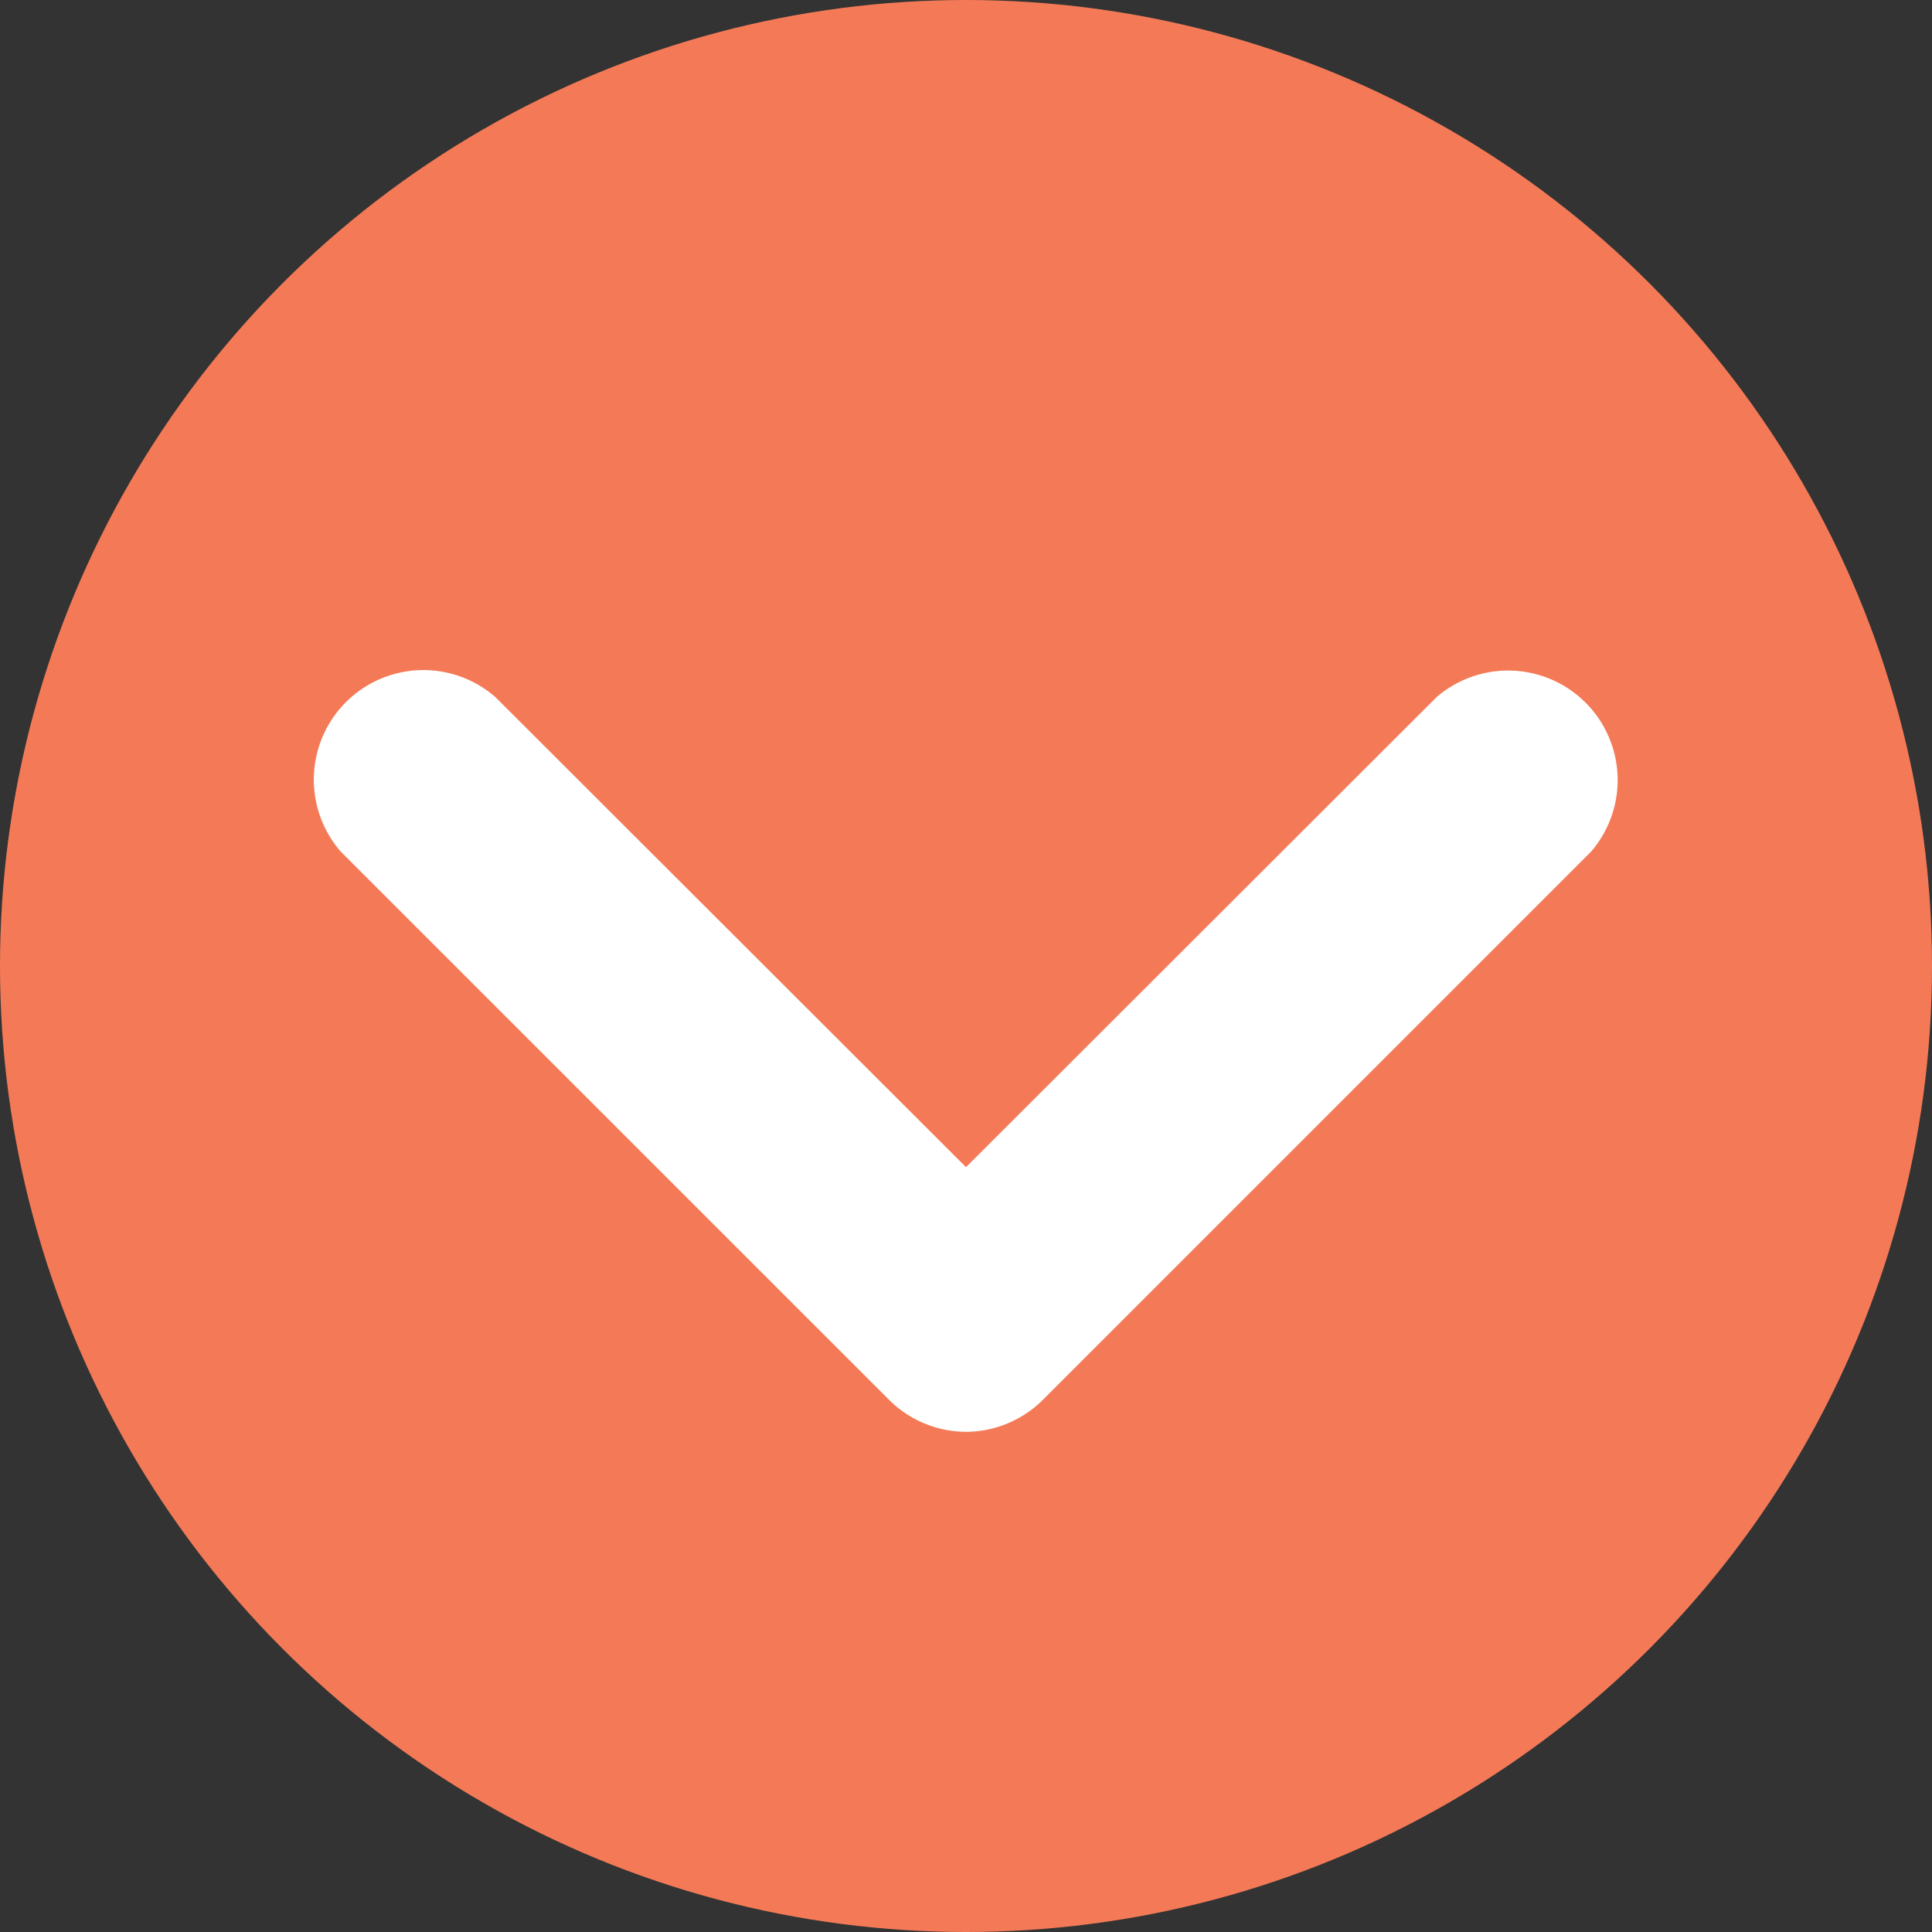
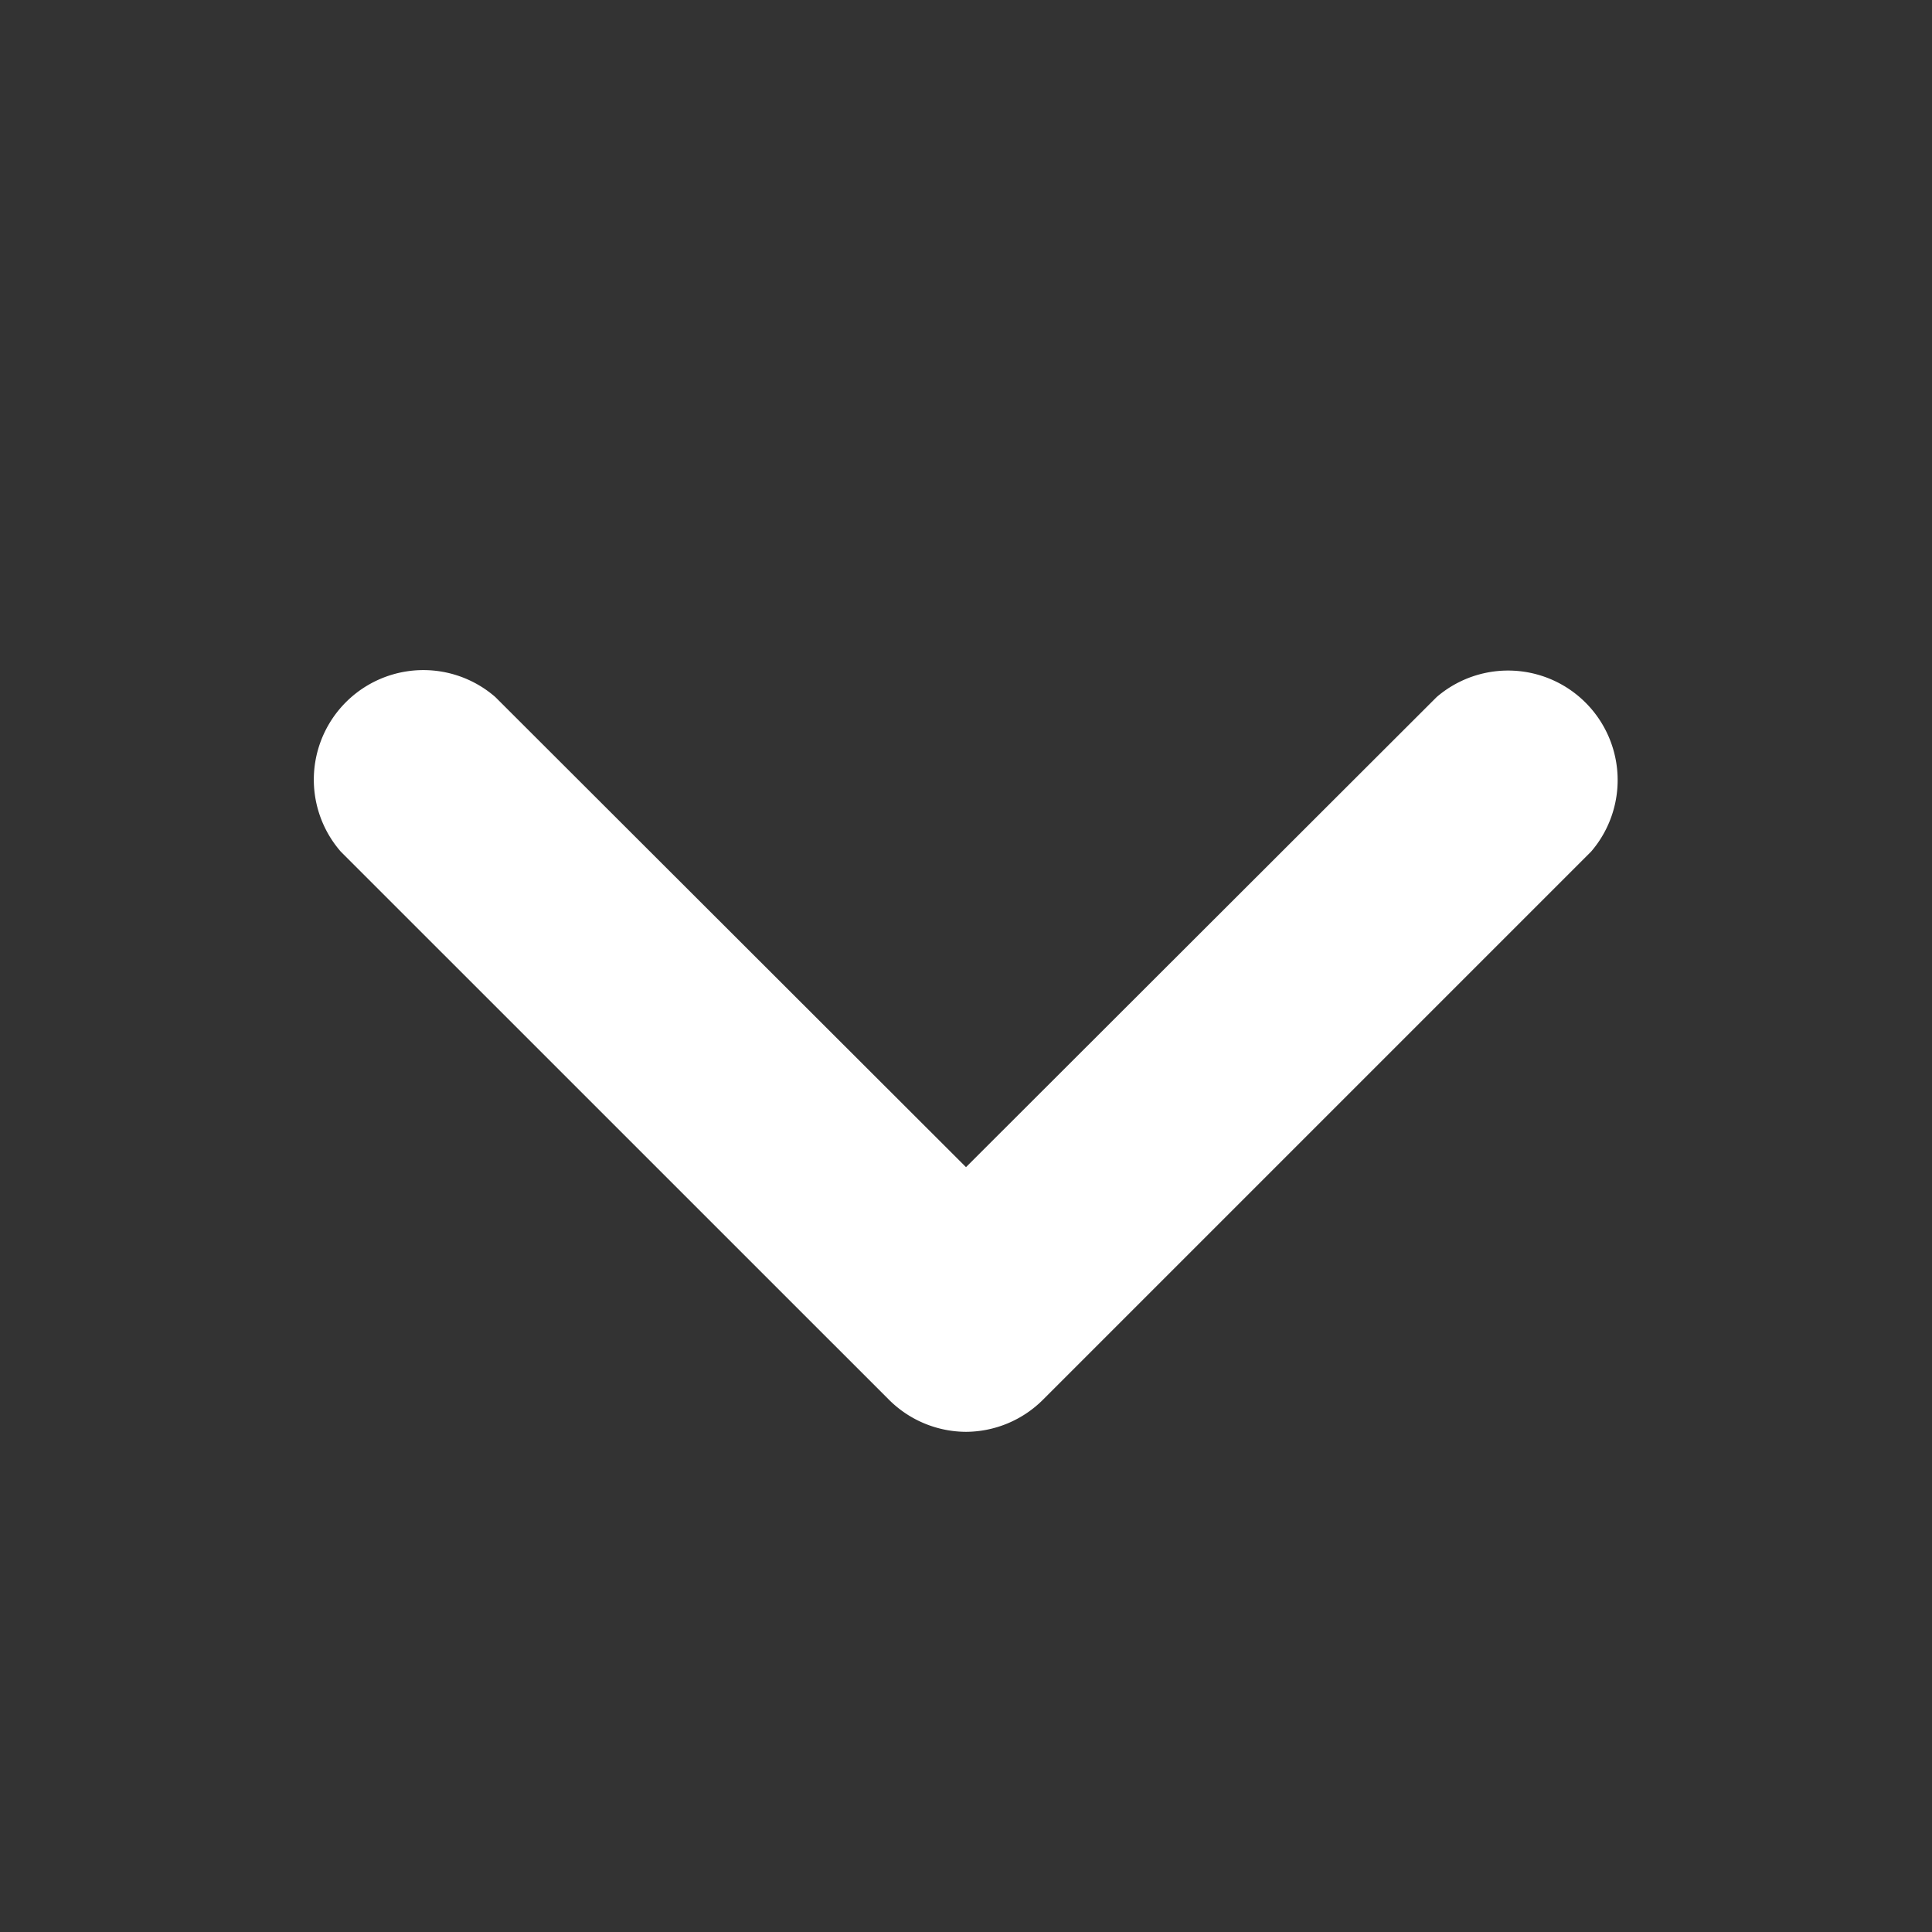
<svg xmlns="http://www.w3.org/2000/svg" width="27" height="27" viewBox="0 0 27 27">
  <rect x="0" y="0" width="27" height="27" fill="#333333" stroke="none" />
  <g id="Group_25768" data-name="Group 25768" transform="translate(-1044.721 -985)">
-     <circle id="Ellipse_125" data-name="Ellipse 125" cx="13.5" cy="13.5" r="13.5" transform="translate(1044.721 985)" fill="#f47a57" />
    <path id="_5539649_arrow_arrows_direction_down_icon_1_" data-name="5539649_arrow_arrows_direction_down_icon(1)" d="M13.215,18.746a1.532,1.532,0,0,1-1.08-.452L4.477,10.637A1.531,1.531,0,0,1,6.637,8.477l6.578,6.57,6.578-6.57a1.531,1.531,0,0,1,2.159,2.159l-7.657,7.657A1.532,1.532,0,0,1,13.215,18.746Z" transform="translate(1045.006 986.264)" fill="#fff" />
  </g>
</svg>